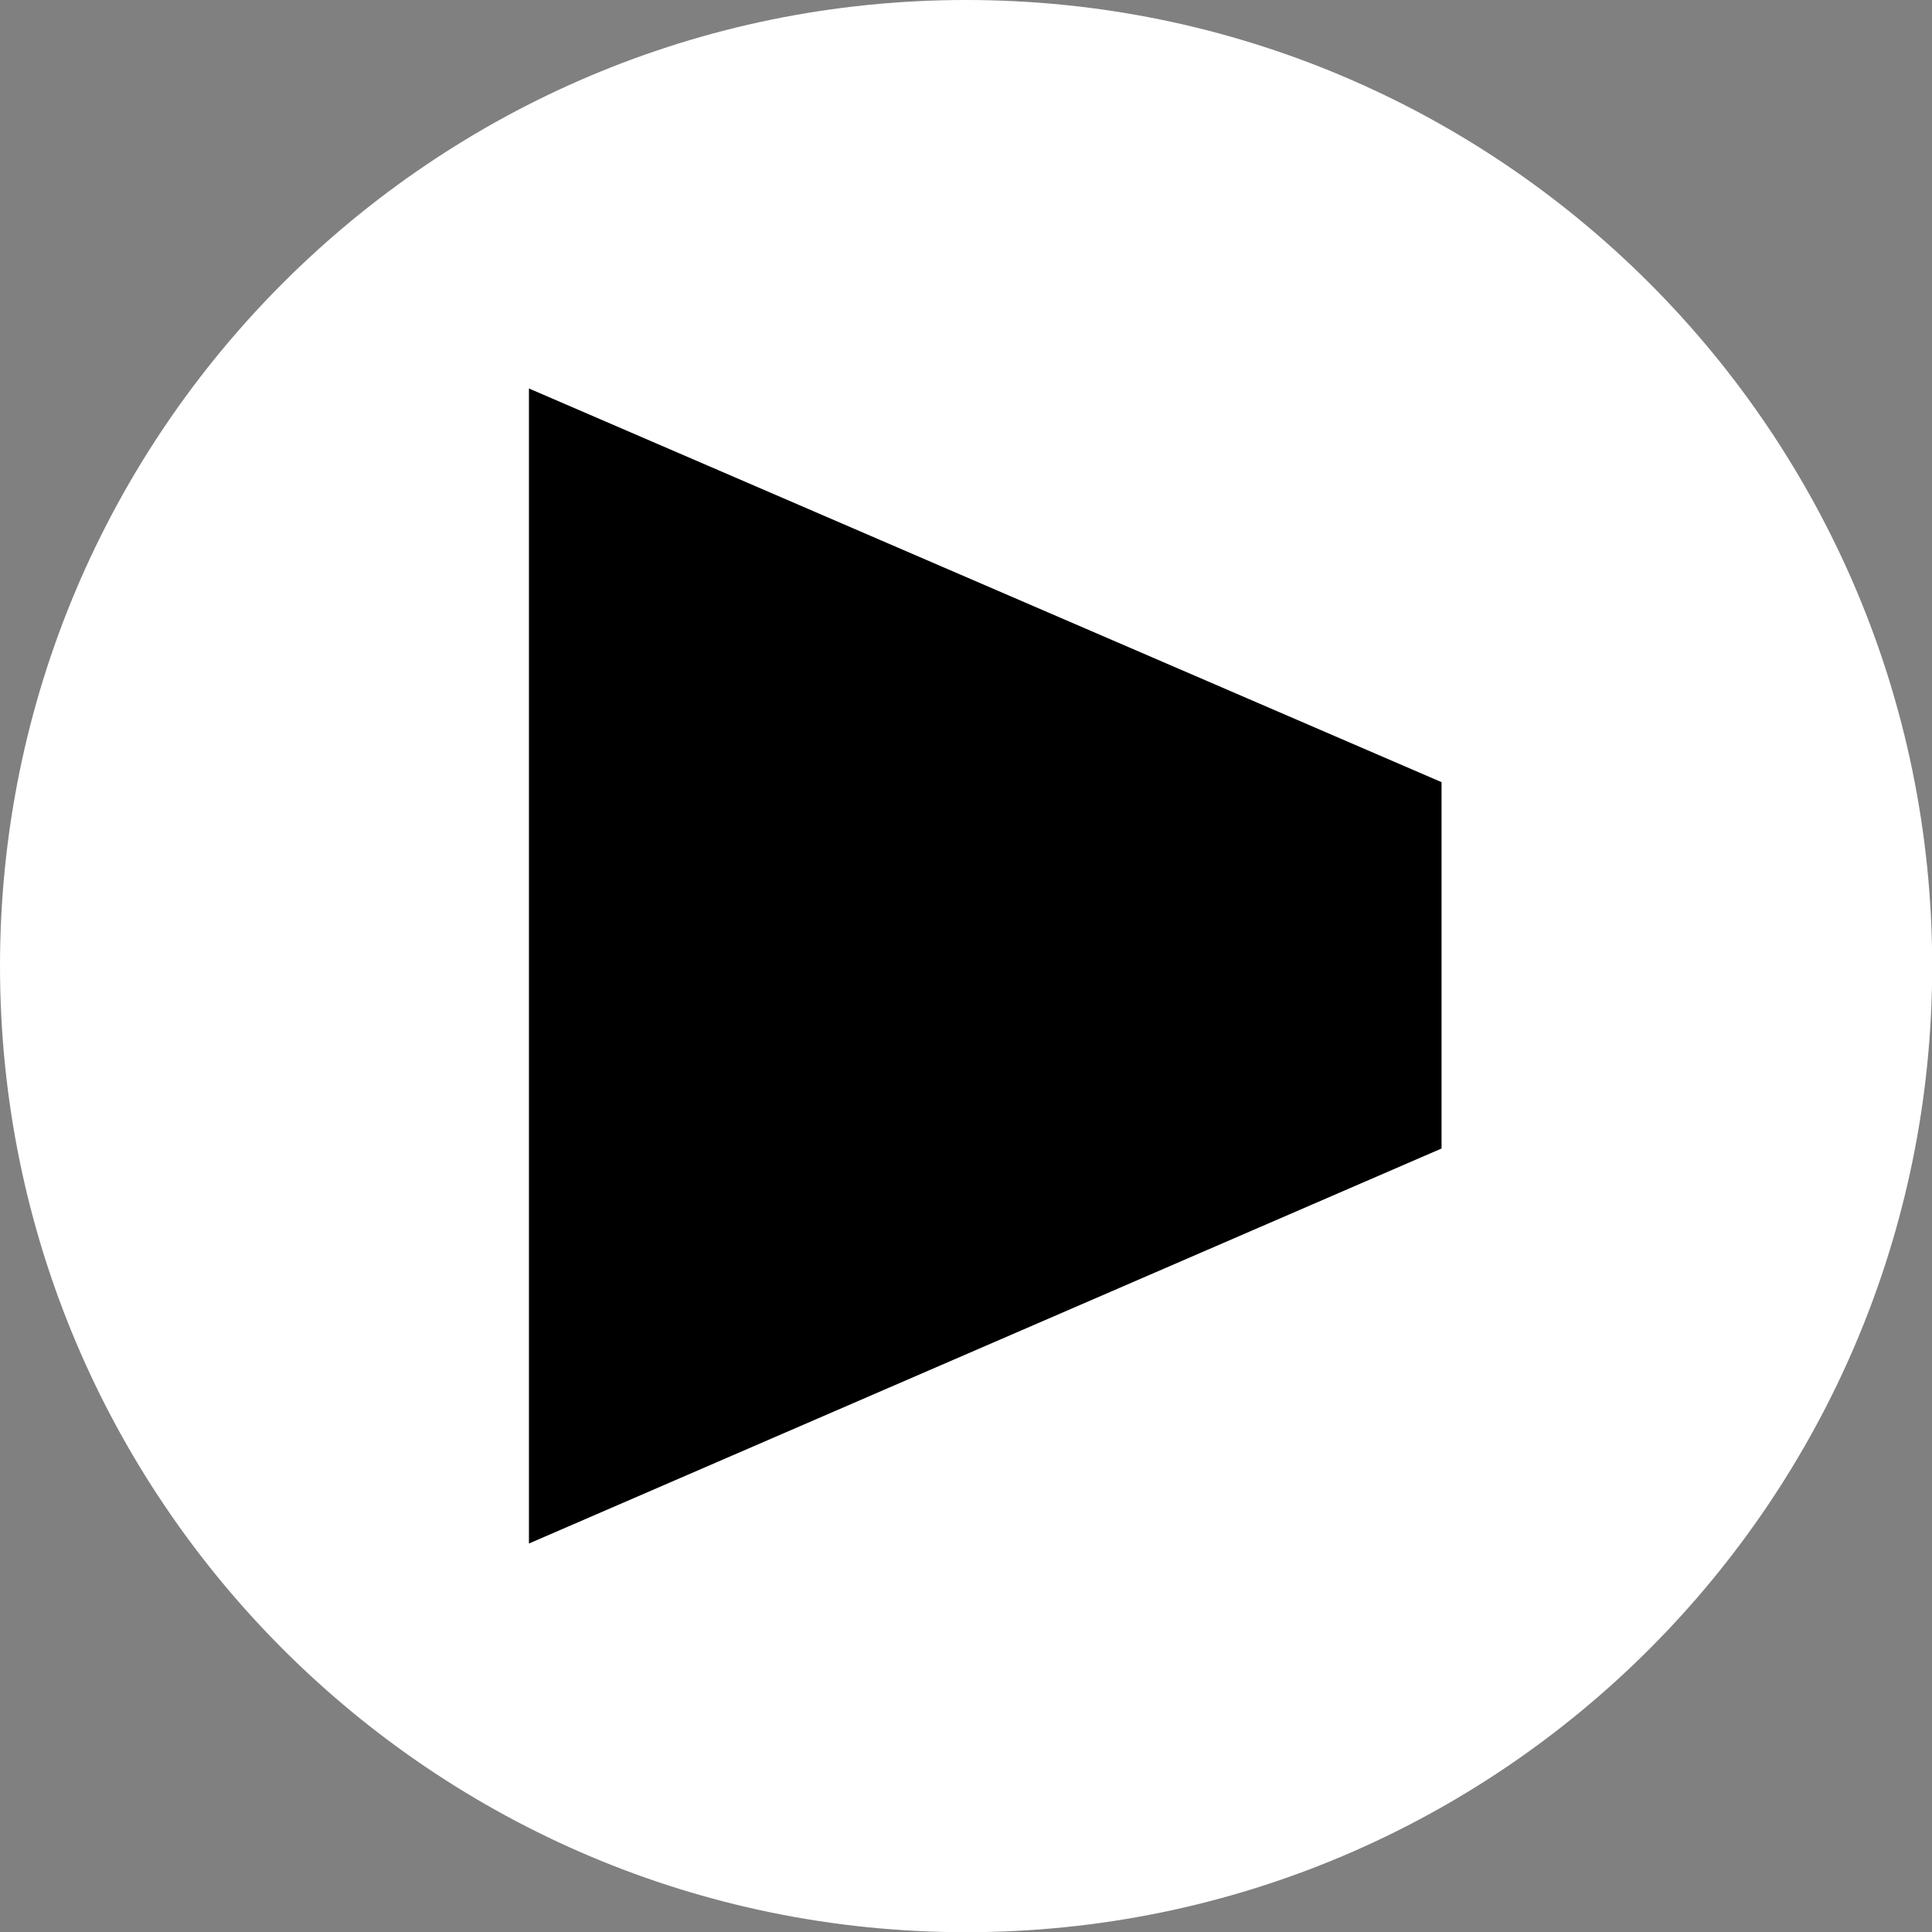
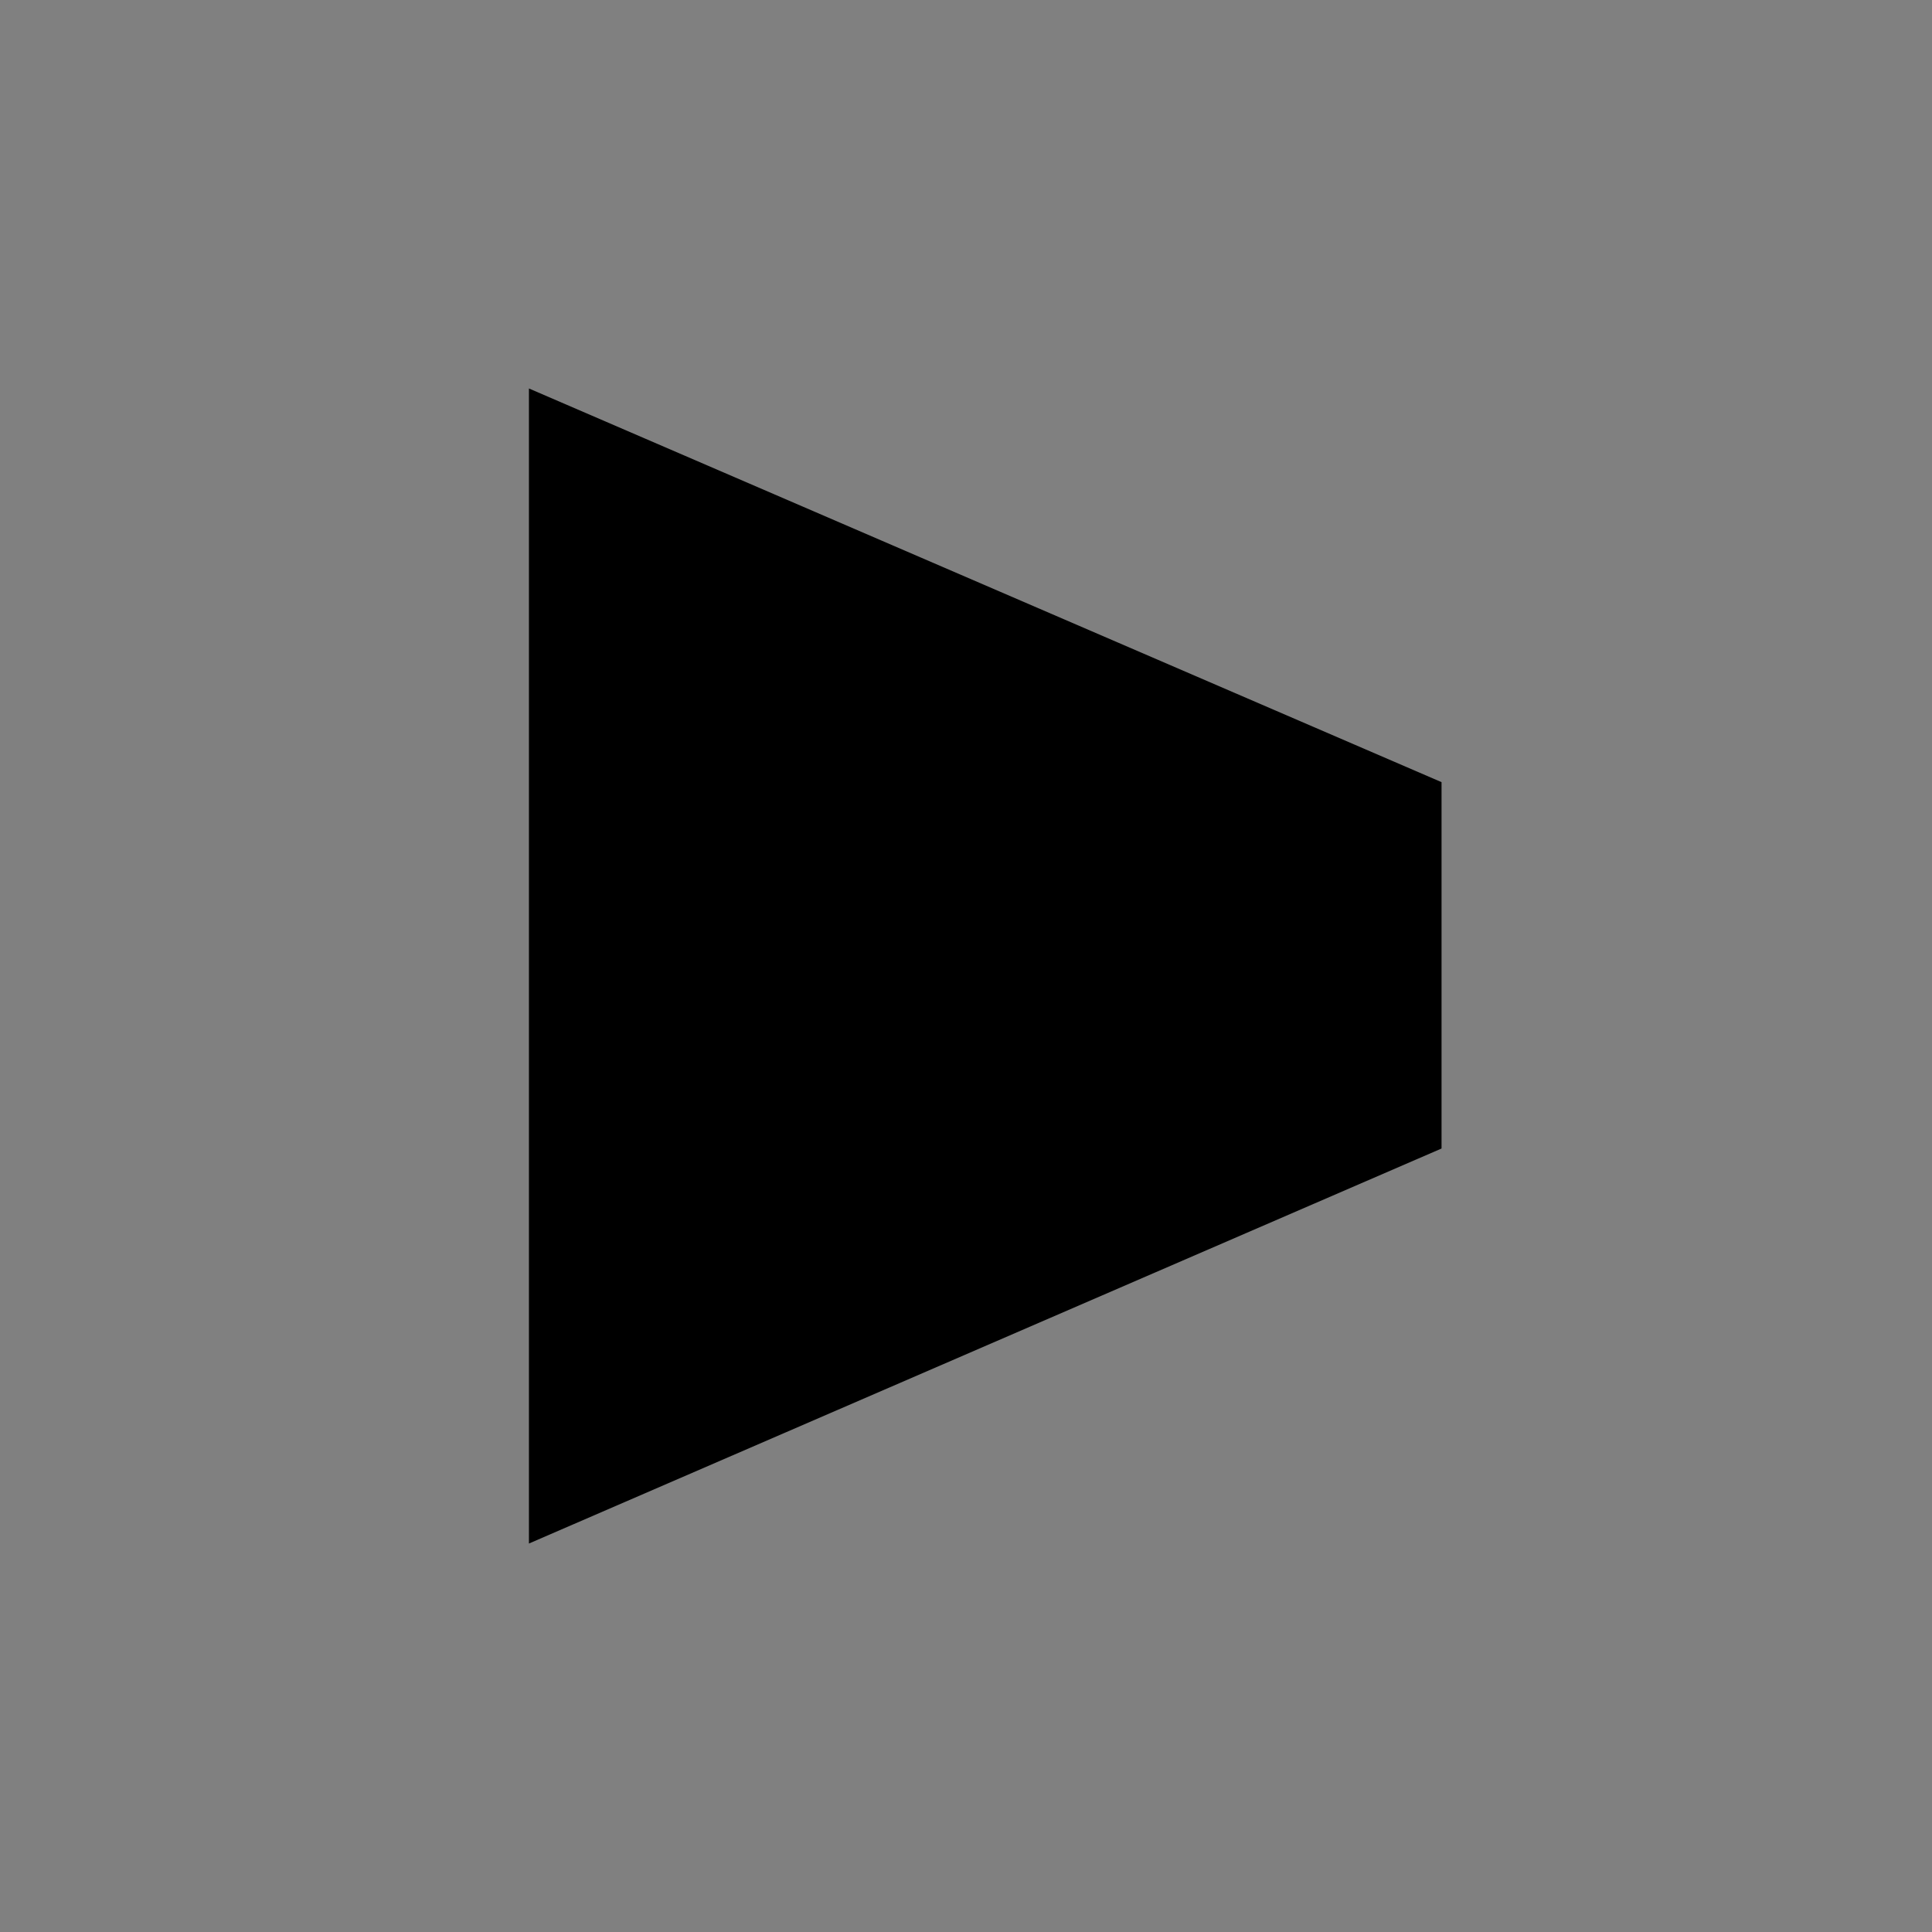
<svg xmlns="http://www.w3.org/2000/svg" data-bbox="0 0 100.42 100.42" viewBox="0 0 100.41 100.41" data-type="color">
  <rect x="0" y="0" width="100.41" height="100.41" fill="#808080" stroke="none" />
  <g>
    <g>
-       <path fill="#ffffff" d="M100.42 50.21c0 27.73-22.48 50.21-50.21 50.21S0 77.94 0 50.21 22.48 0 50.21 0s50.21 22.48 50.21 50.21" data-color="1" />
      <path d="m27.49 80.22 47.43-20.53V40.65L27.49 20.19z" fill="#000000" data-color="2" />
    </g>
  </g>
</svg>